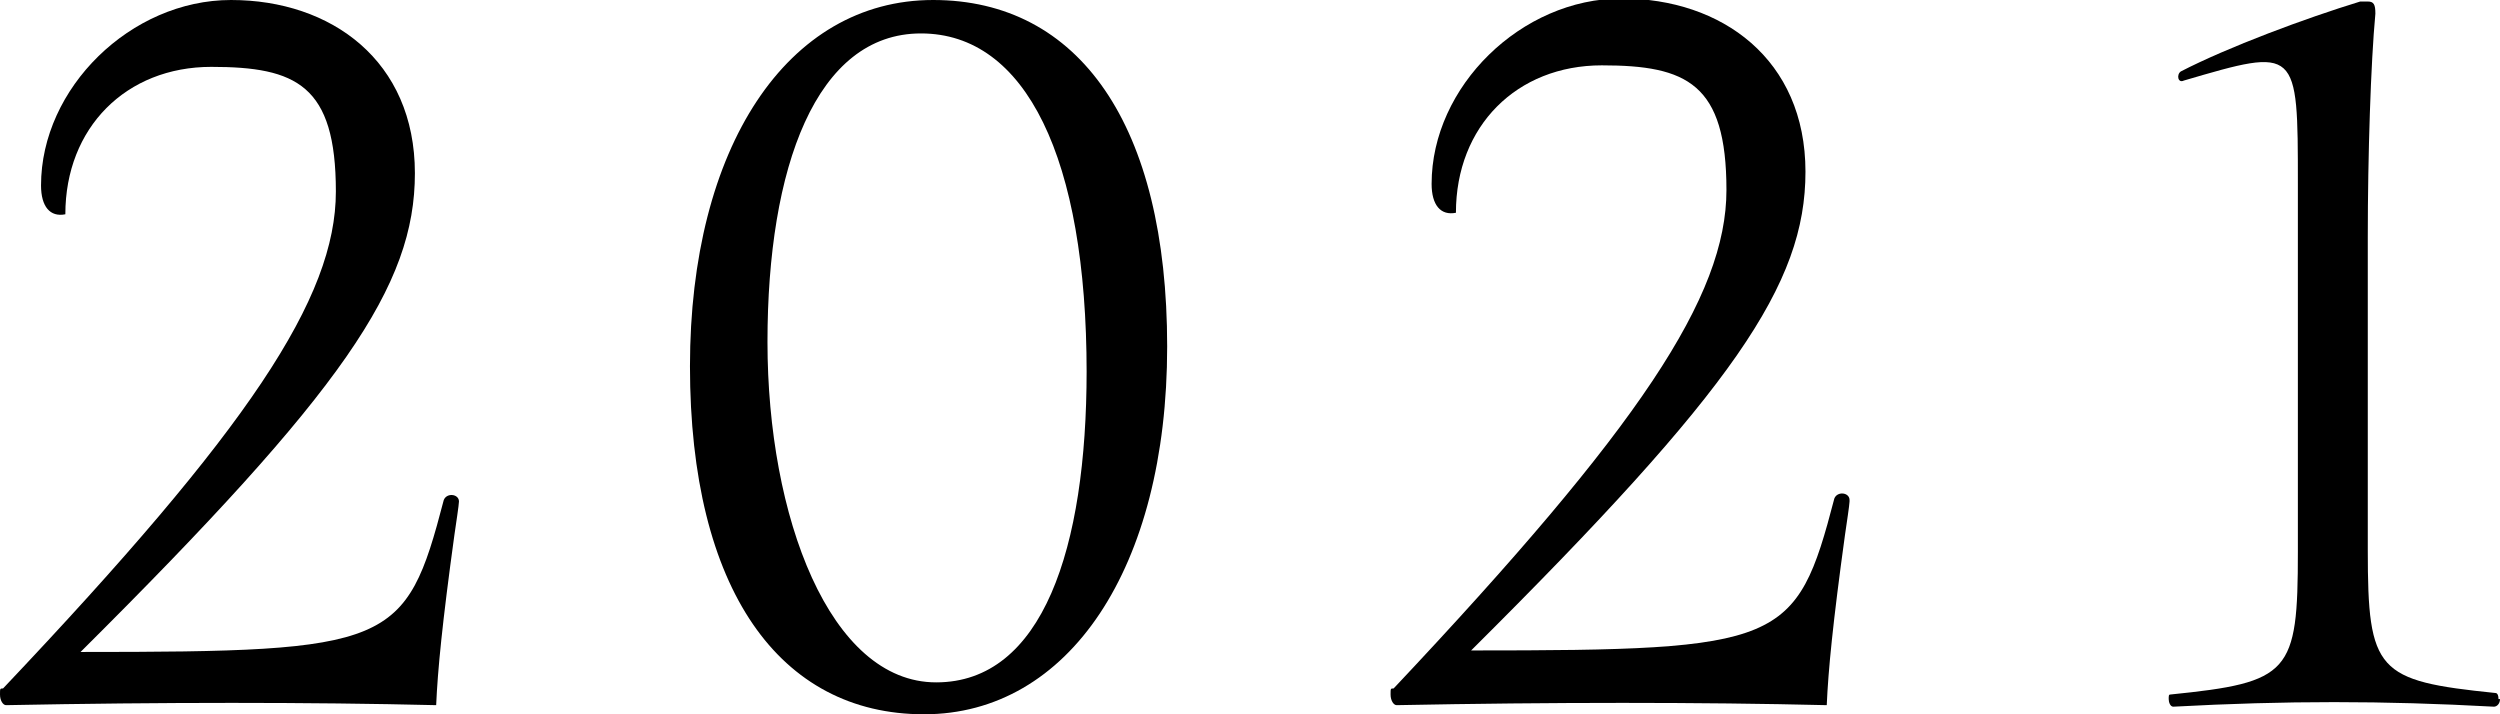
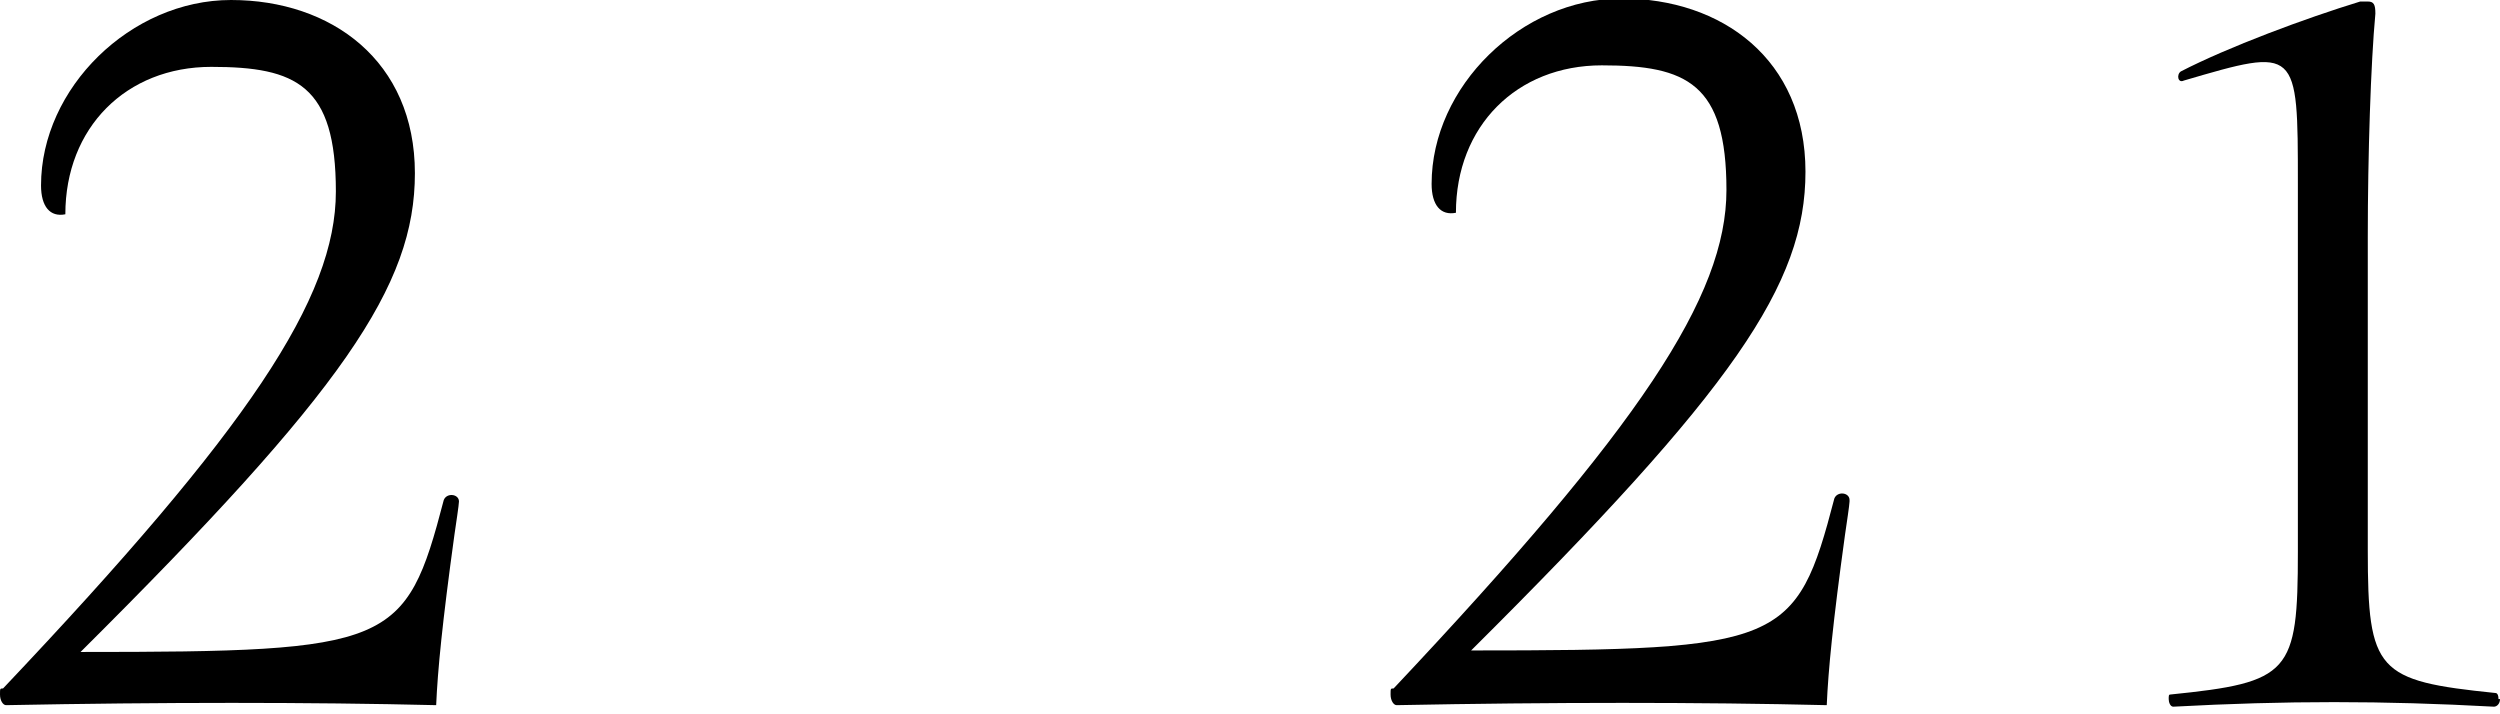
<svg xmlns="http://www.w3.org/2000/svg" id="uuid-8c51fe69-6c38-4b1d-ae8f-964cd738608a" data-name="レイヤー 2" viewBox="0 0 164.5 47">
  <g id="uuid-3fa5cd34-bb60-47af-b54a-a95dc6d54388" data-name="text">
    <g>
      <path d="m30.2,33c0,.2-.2,1.5-.3,2.2-.8,5.8-1.1,8.9-1.2,11.2-8.3-.2-18.1-.2-28.3,0-.2,0-.4-.3-.4-.7s0-.4.2-.4C16.4,28.2,22.1,19.6,22.1,12.6s-2.6-8.2-8.2-8.2-9.6,4-9.6,9.7c-1,.2-1.6-.5-1.6-1.9C2.7,5.8,8.6,0,15.2,0s12.1,4,12.1,11.4-4.7,14.3-22,31.5c20.5,0,21.4-.4,23.9-10,.2-.5,1-.4,1,.1Z" />
-       <path d="m45.4,24.1c0-14.4,6.4-24.1,16-24.1s15.4,8.2,15.4,22.8-6.5,24.2-16,24.2-15.4-8.2-15.4-22.9Zm26.1.4c0-14.1-4-22.3-10.9-22.3s-10.1,8.8-10.1,20.3,4.1,22.4,11.1,22.4,9.9-8.8,9.9-20.5Z" />
      <path d="m121.7,33c0,.2-.2,1.5-.3,2.2-.8,5.8-1.1,8.9-1.2,11.2-8.3-.2-18.1-.2-28.3,0-.2,0-.4-.3-.4-.7s0-.4.2-.4c16.2-17.2,21.9-25.8,21.9-32.8s-2.6-8.2-8.2-8.2-9.6,4-9.6,9.7c-1,.2-1.6-.5-1.6-1.9,0-6.4,5.9-12.2,12.5-12.2s12.1,4,12.1,11.4-4.7,14.3-22,31.5c20.5,0,21.4-.4,23.9-10,.2-.5,1-.4,1,.1Z" />
      <path d="m164.5,46c0,.3-.2.5-.4.5-7.3-.4-13.7-.4-21.1,0-.2,0-.3-.3-.3-.5s0-.3.1-.3c7.9-.8,8.4-1.4,8.4-9.4V12.1c0-9,0-9-7.5-6.8-.4.2-.5-.4-.2-.6,3.1-1.6,8.2-3.5,11.8-4.6.2,0,.4,0,.5,0,.4,0,.5.2.5.8-.3,3.2-.5,9.3-.5,14.7v20.6c0,8,.6,8.6,8.4,9.4.1,0,.2.1.2.4Z" />
    </g>
  </g>
</svg>